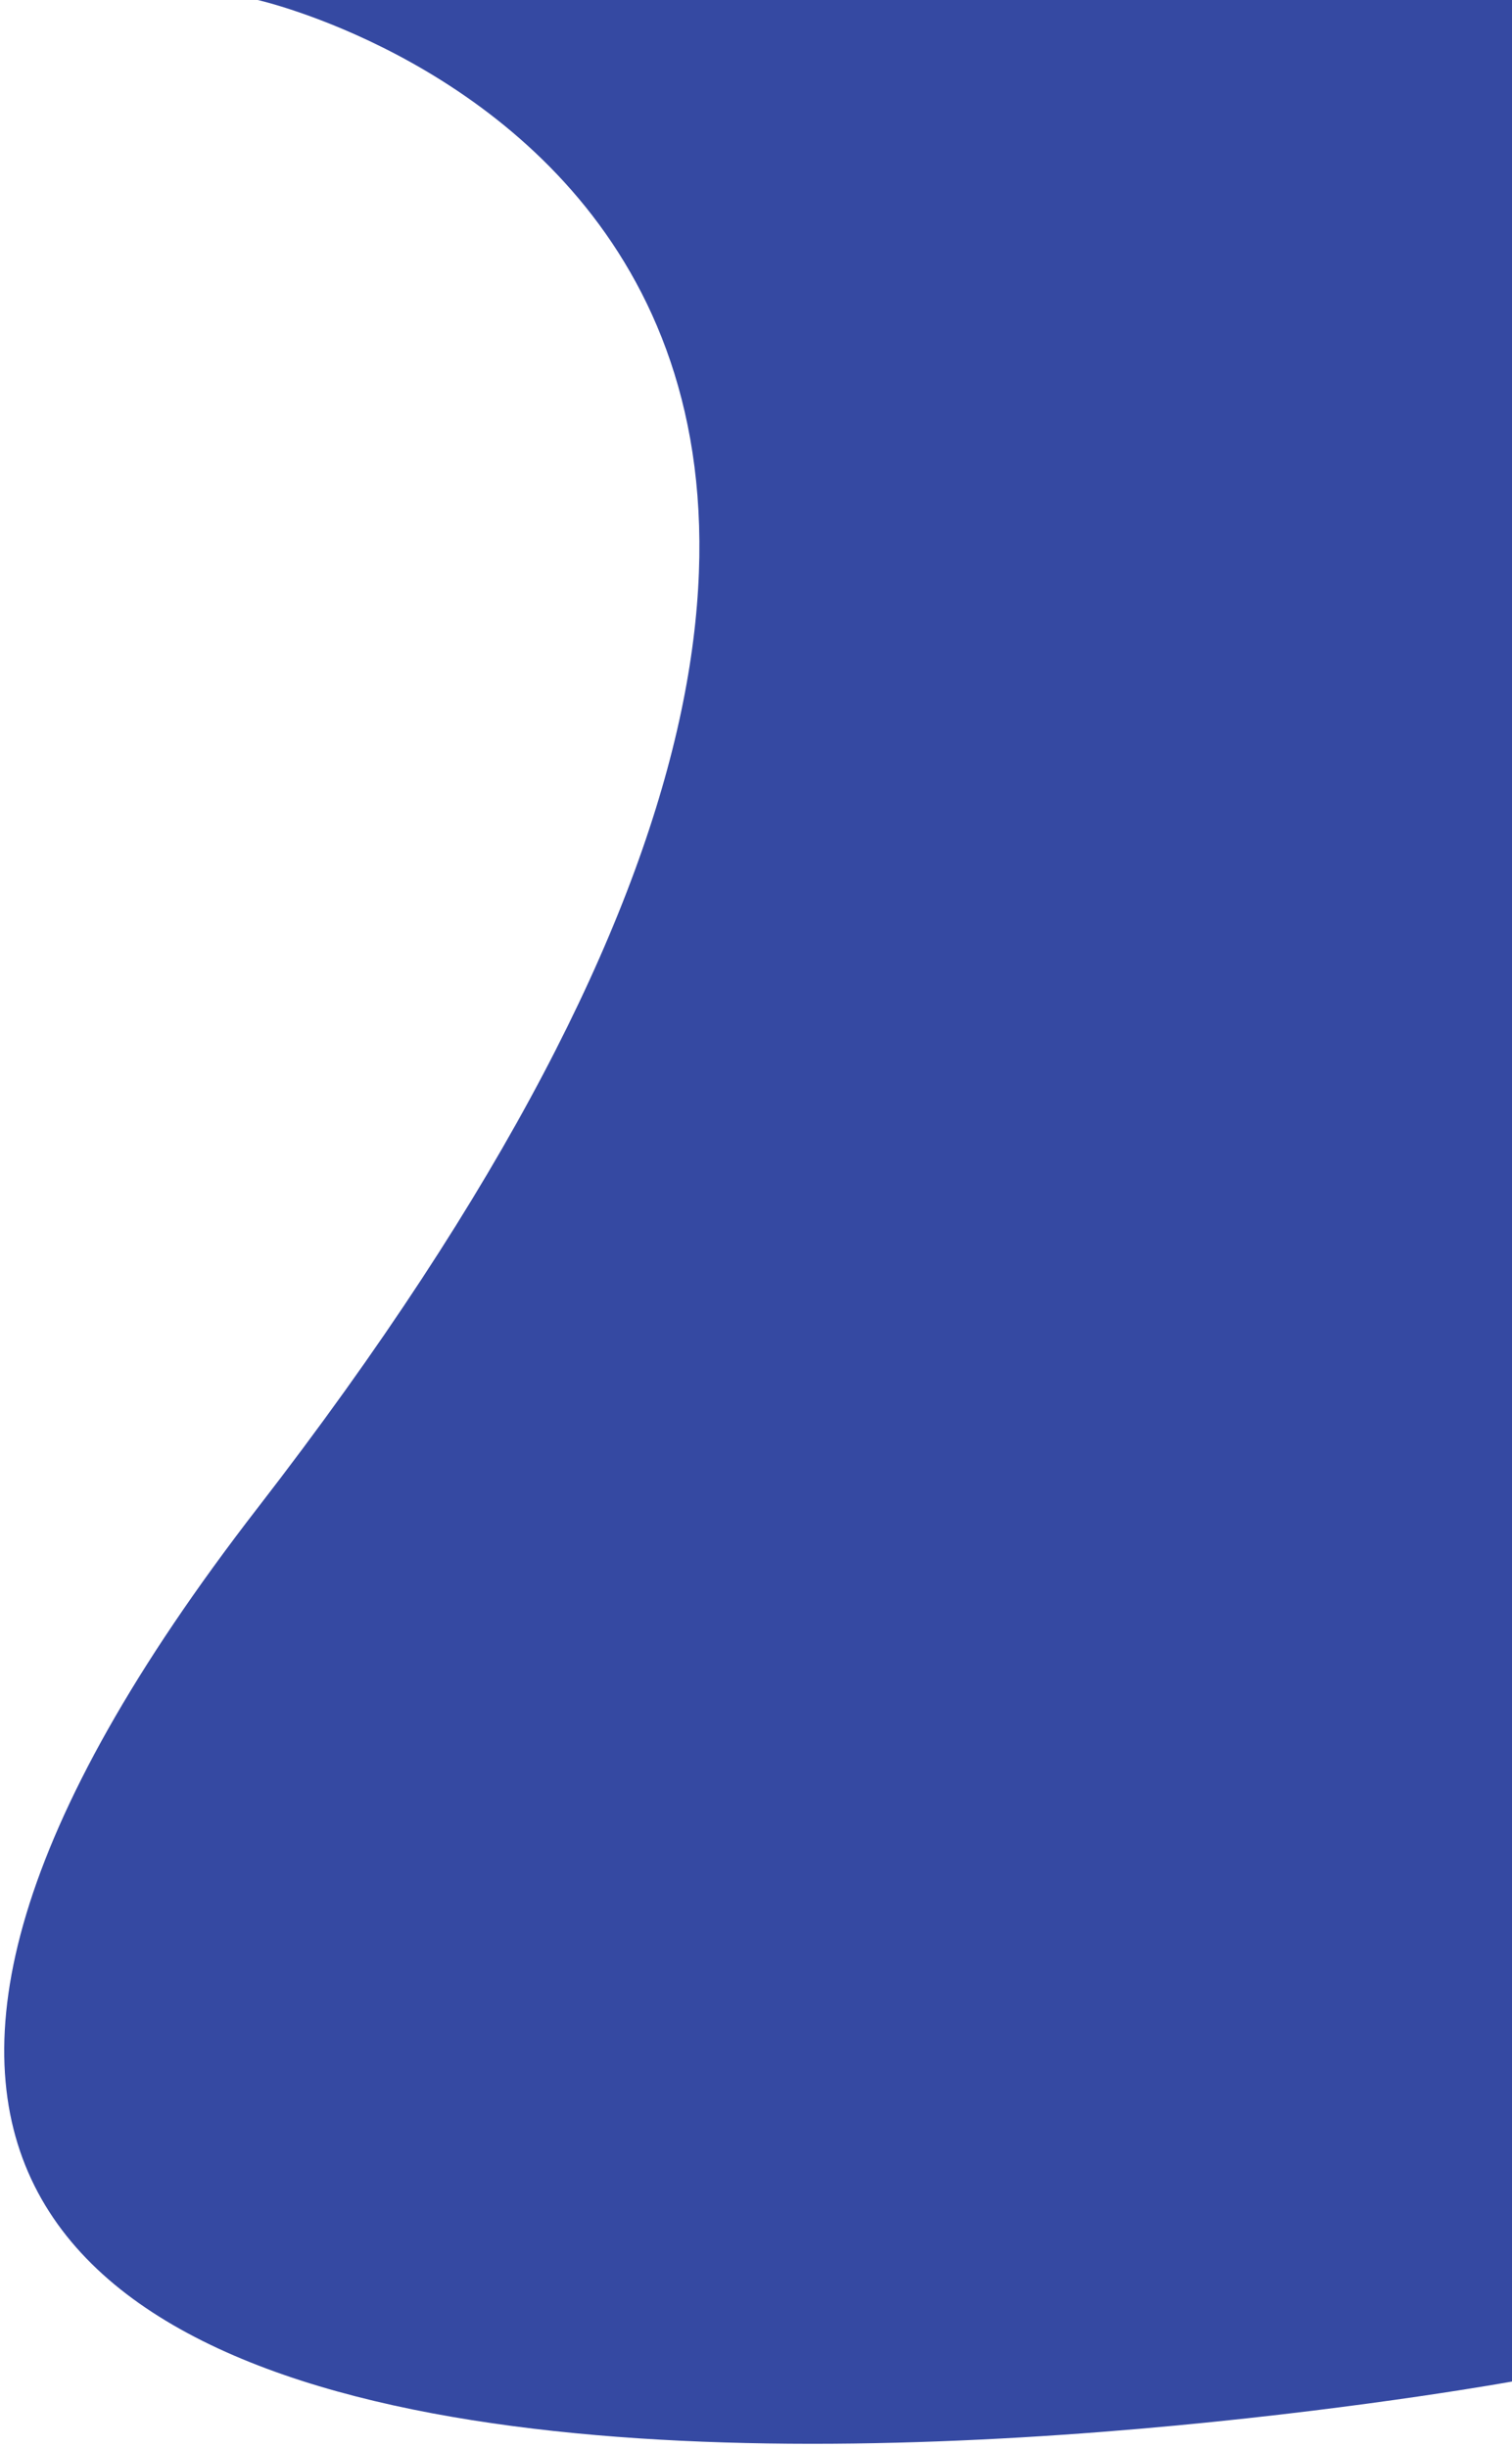
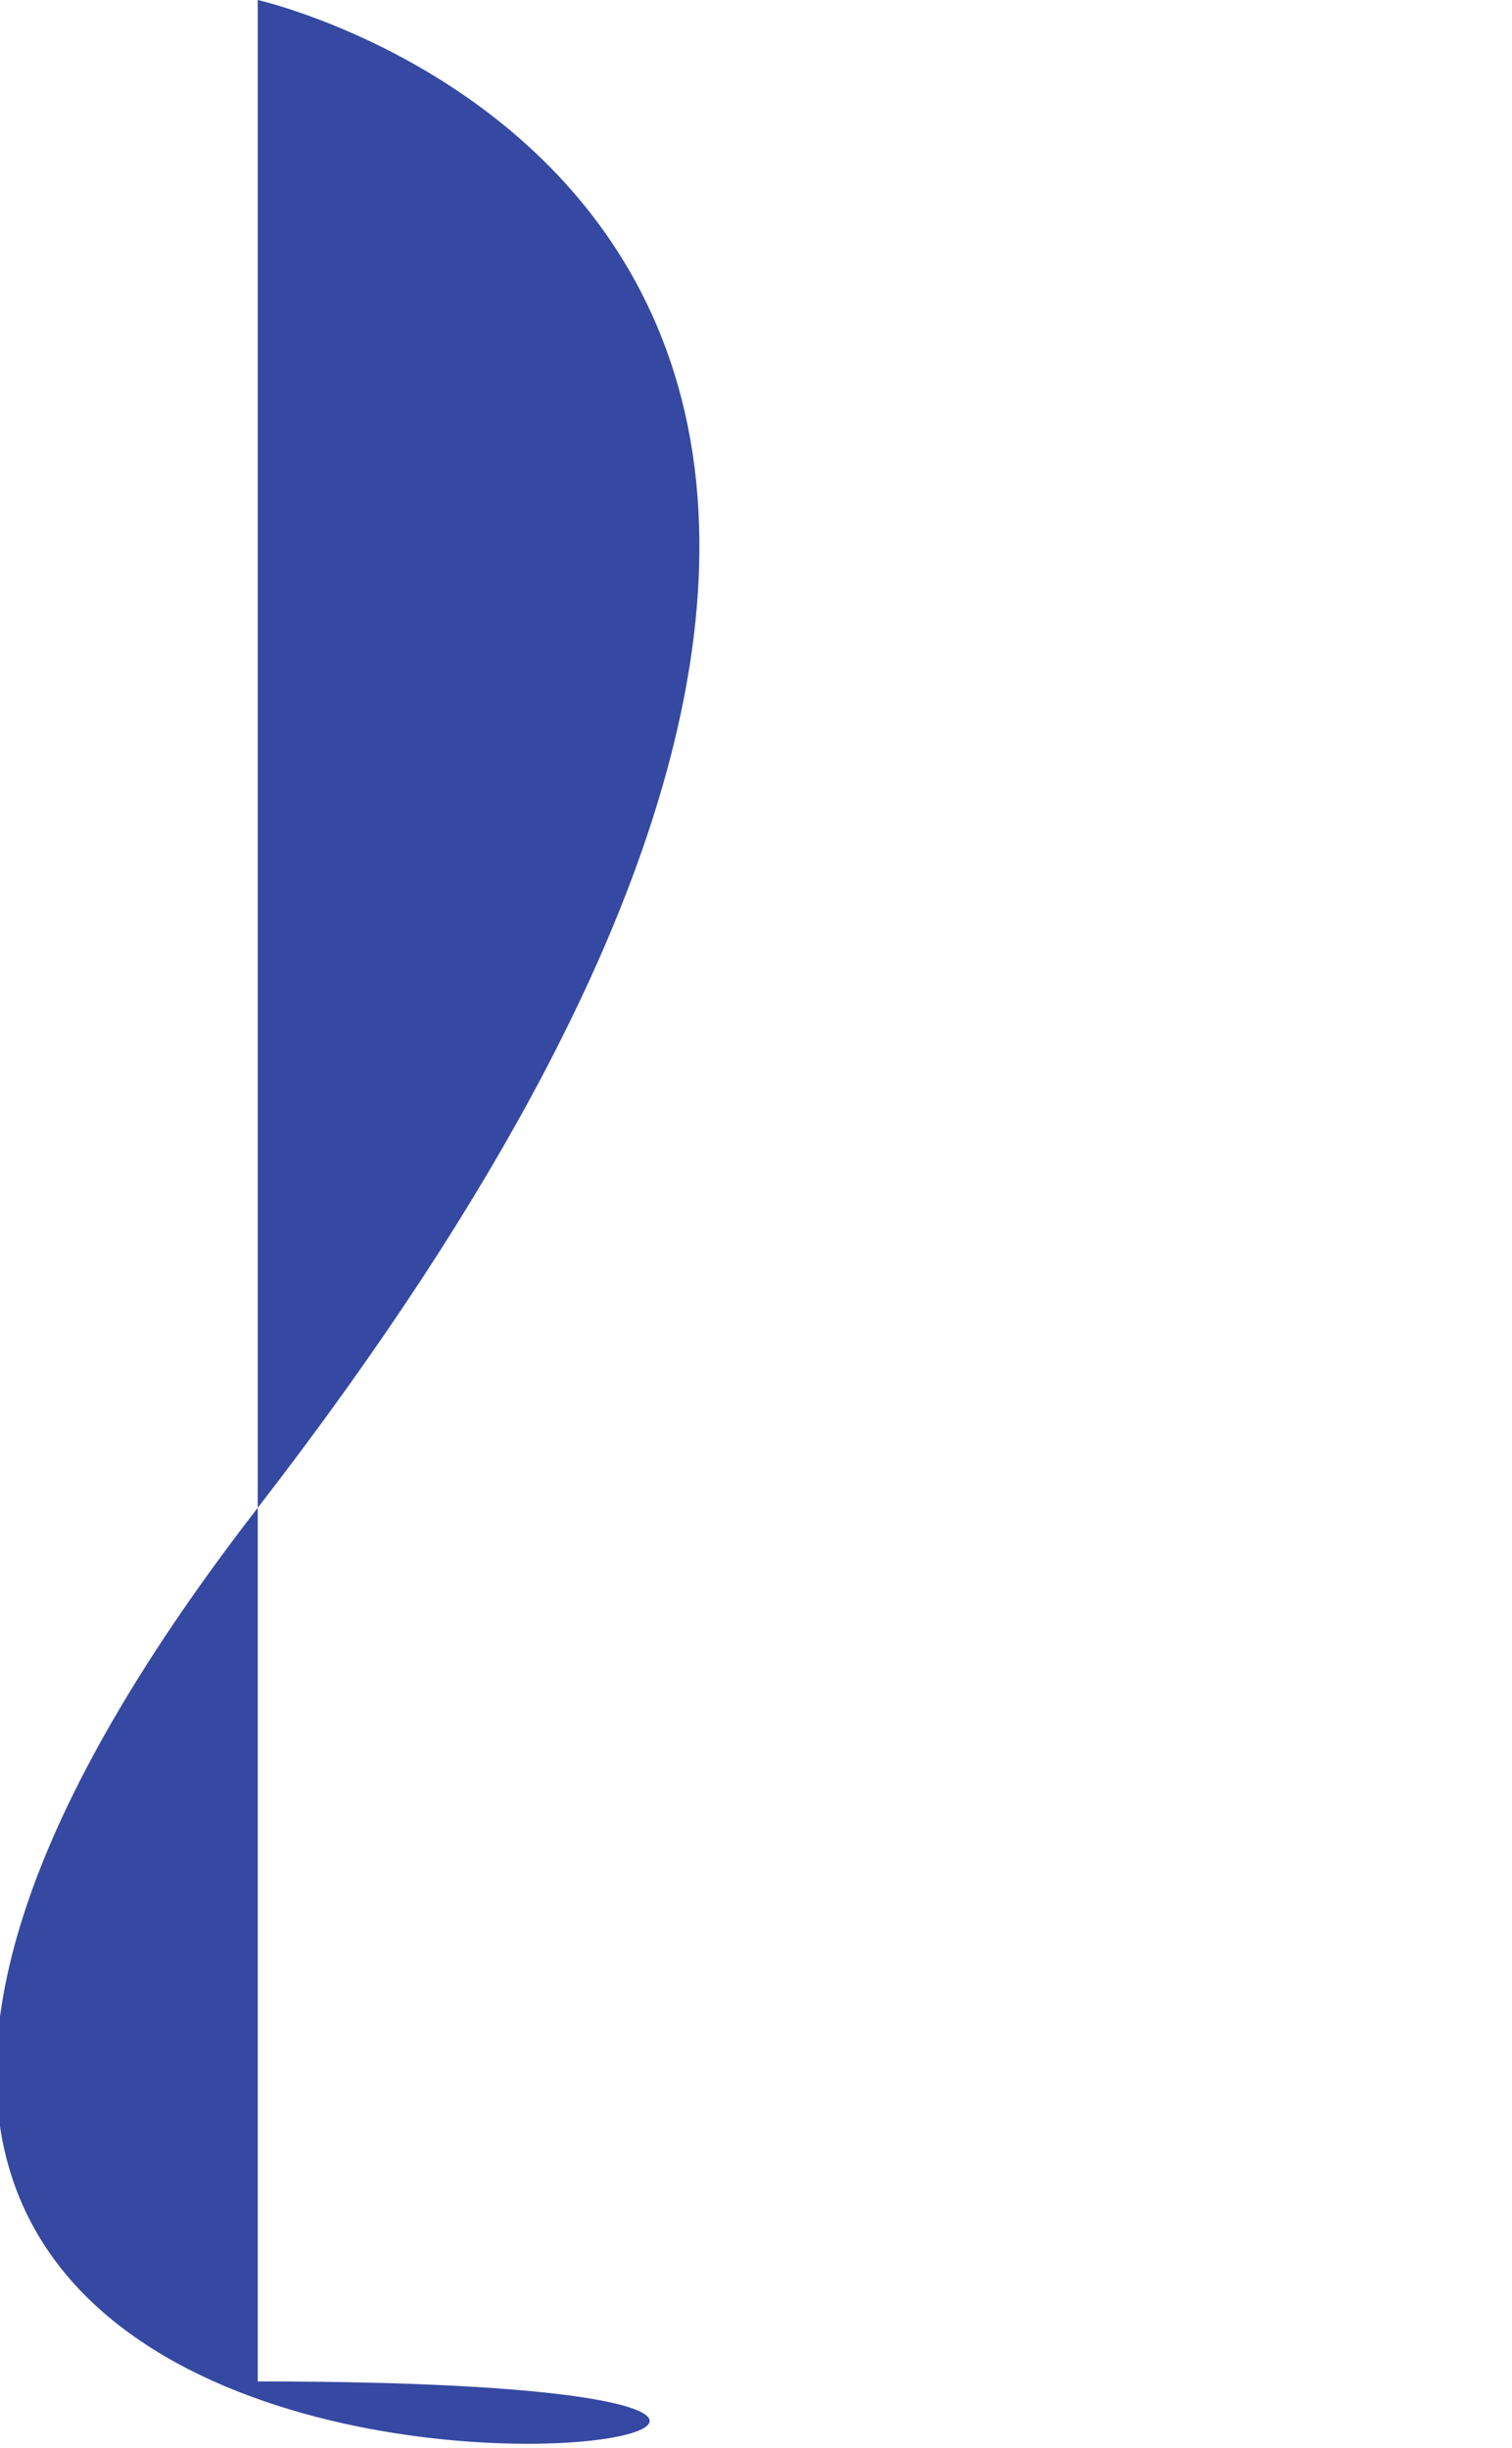
<svg xmlns="http://www.w3.org/2000/svg" width="341" height="552" viewBox="0 0 341 552" fill="none">
-   <path d="M58.126 0H341.125V537C341.125 537 -166 629.5 58.126 340C282.251 50.5 58.126 0 58.126 0Z" fill="#3549A2" />
+   <path d="M58.126 0V537C341.125 537 -166 629.5 58.126 340C282.251 50.5 58.126 0 58.126 0Z" fill="#3549A2" />
</svg>